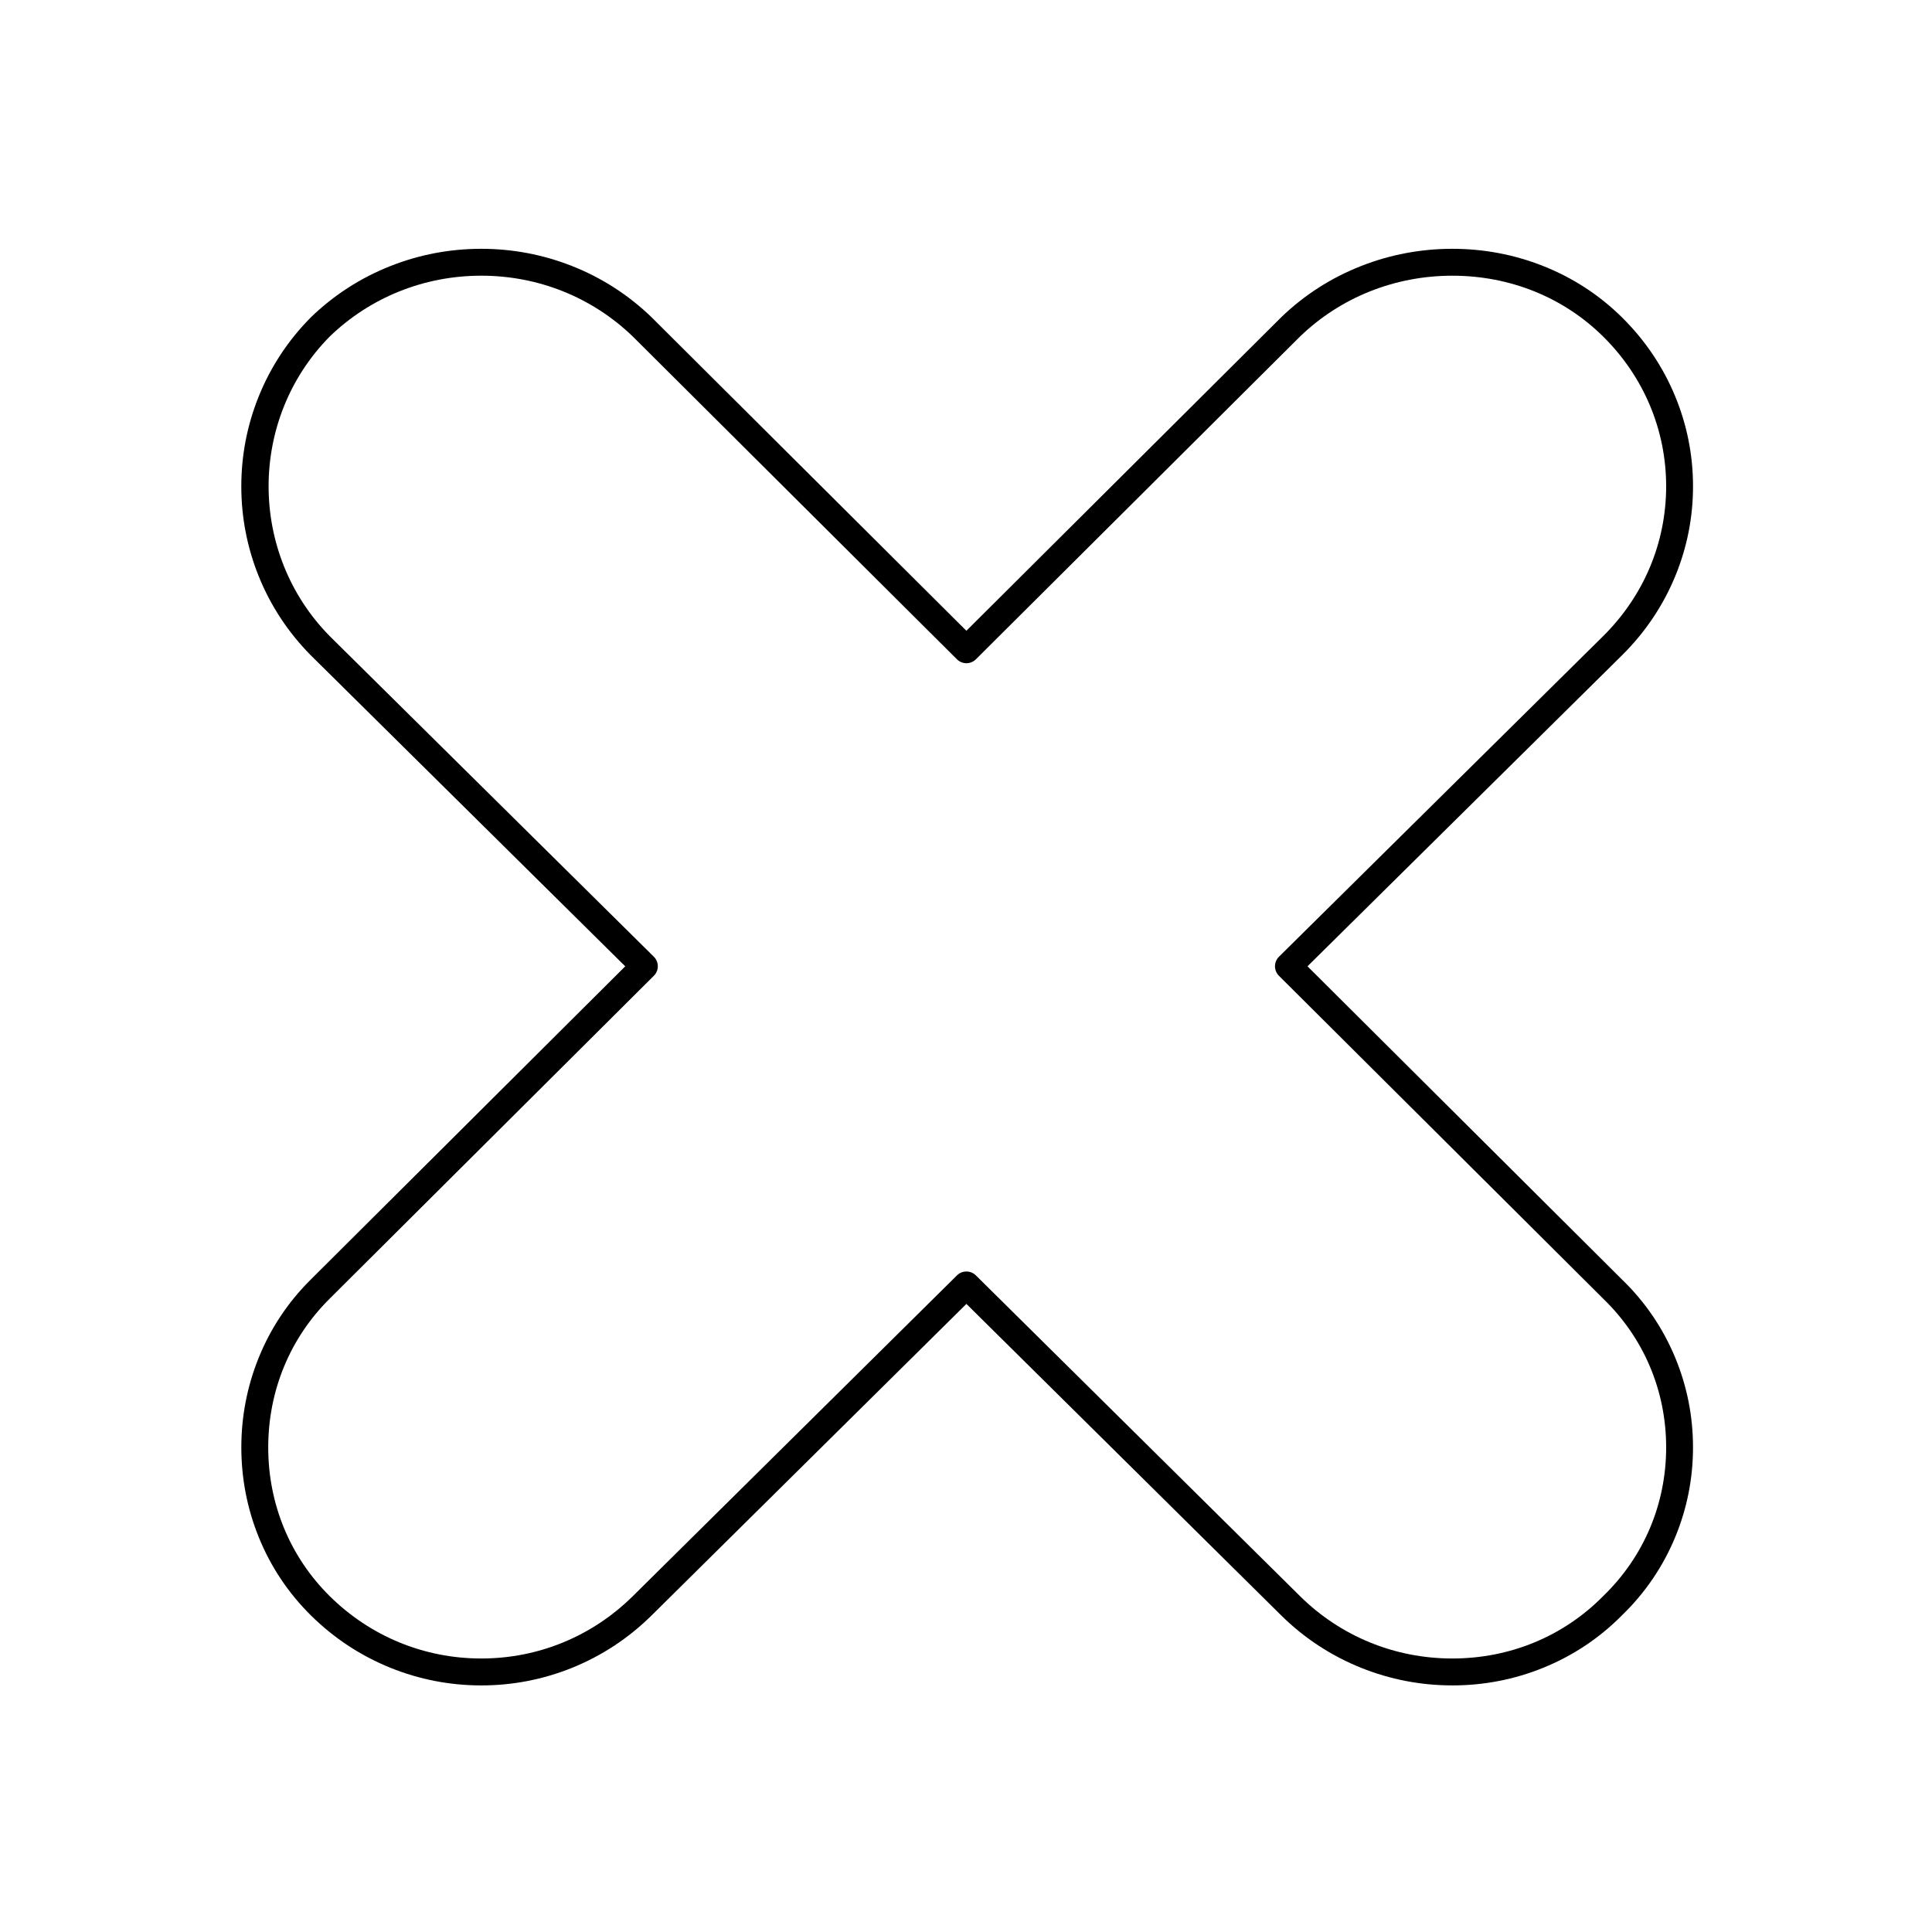
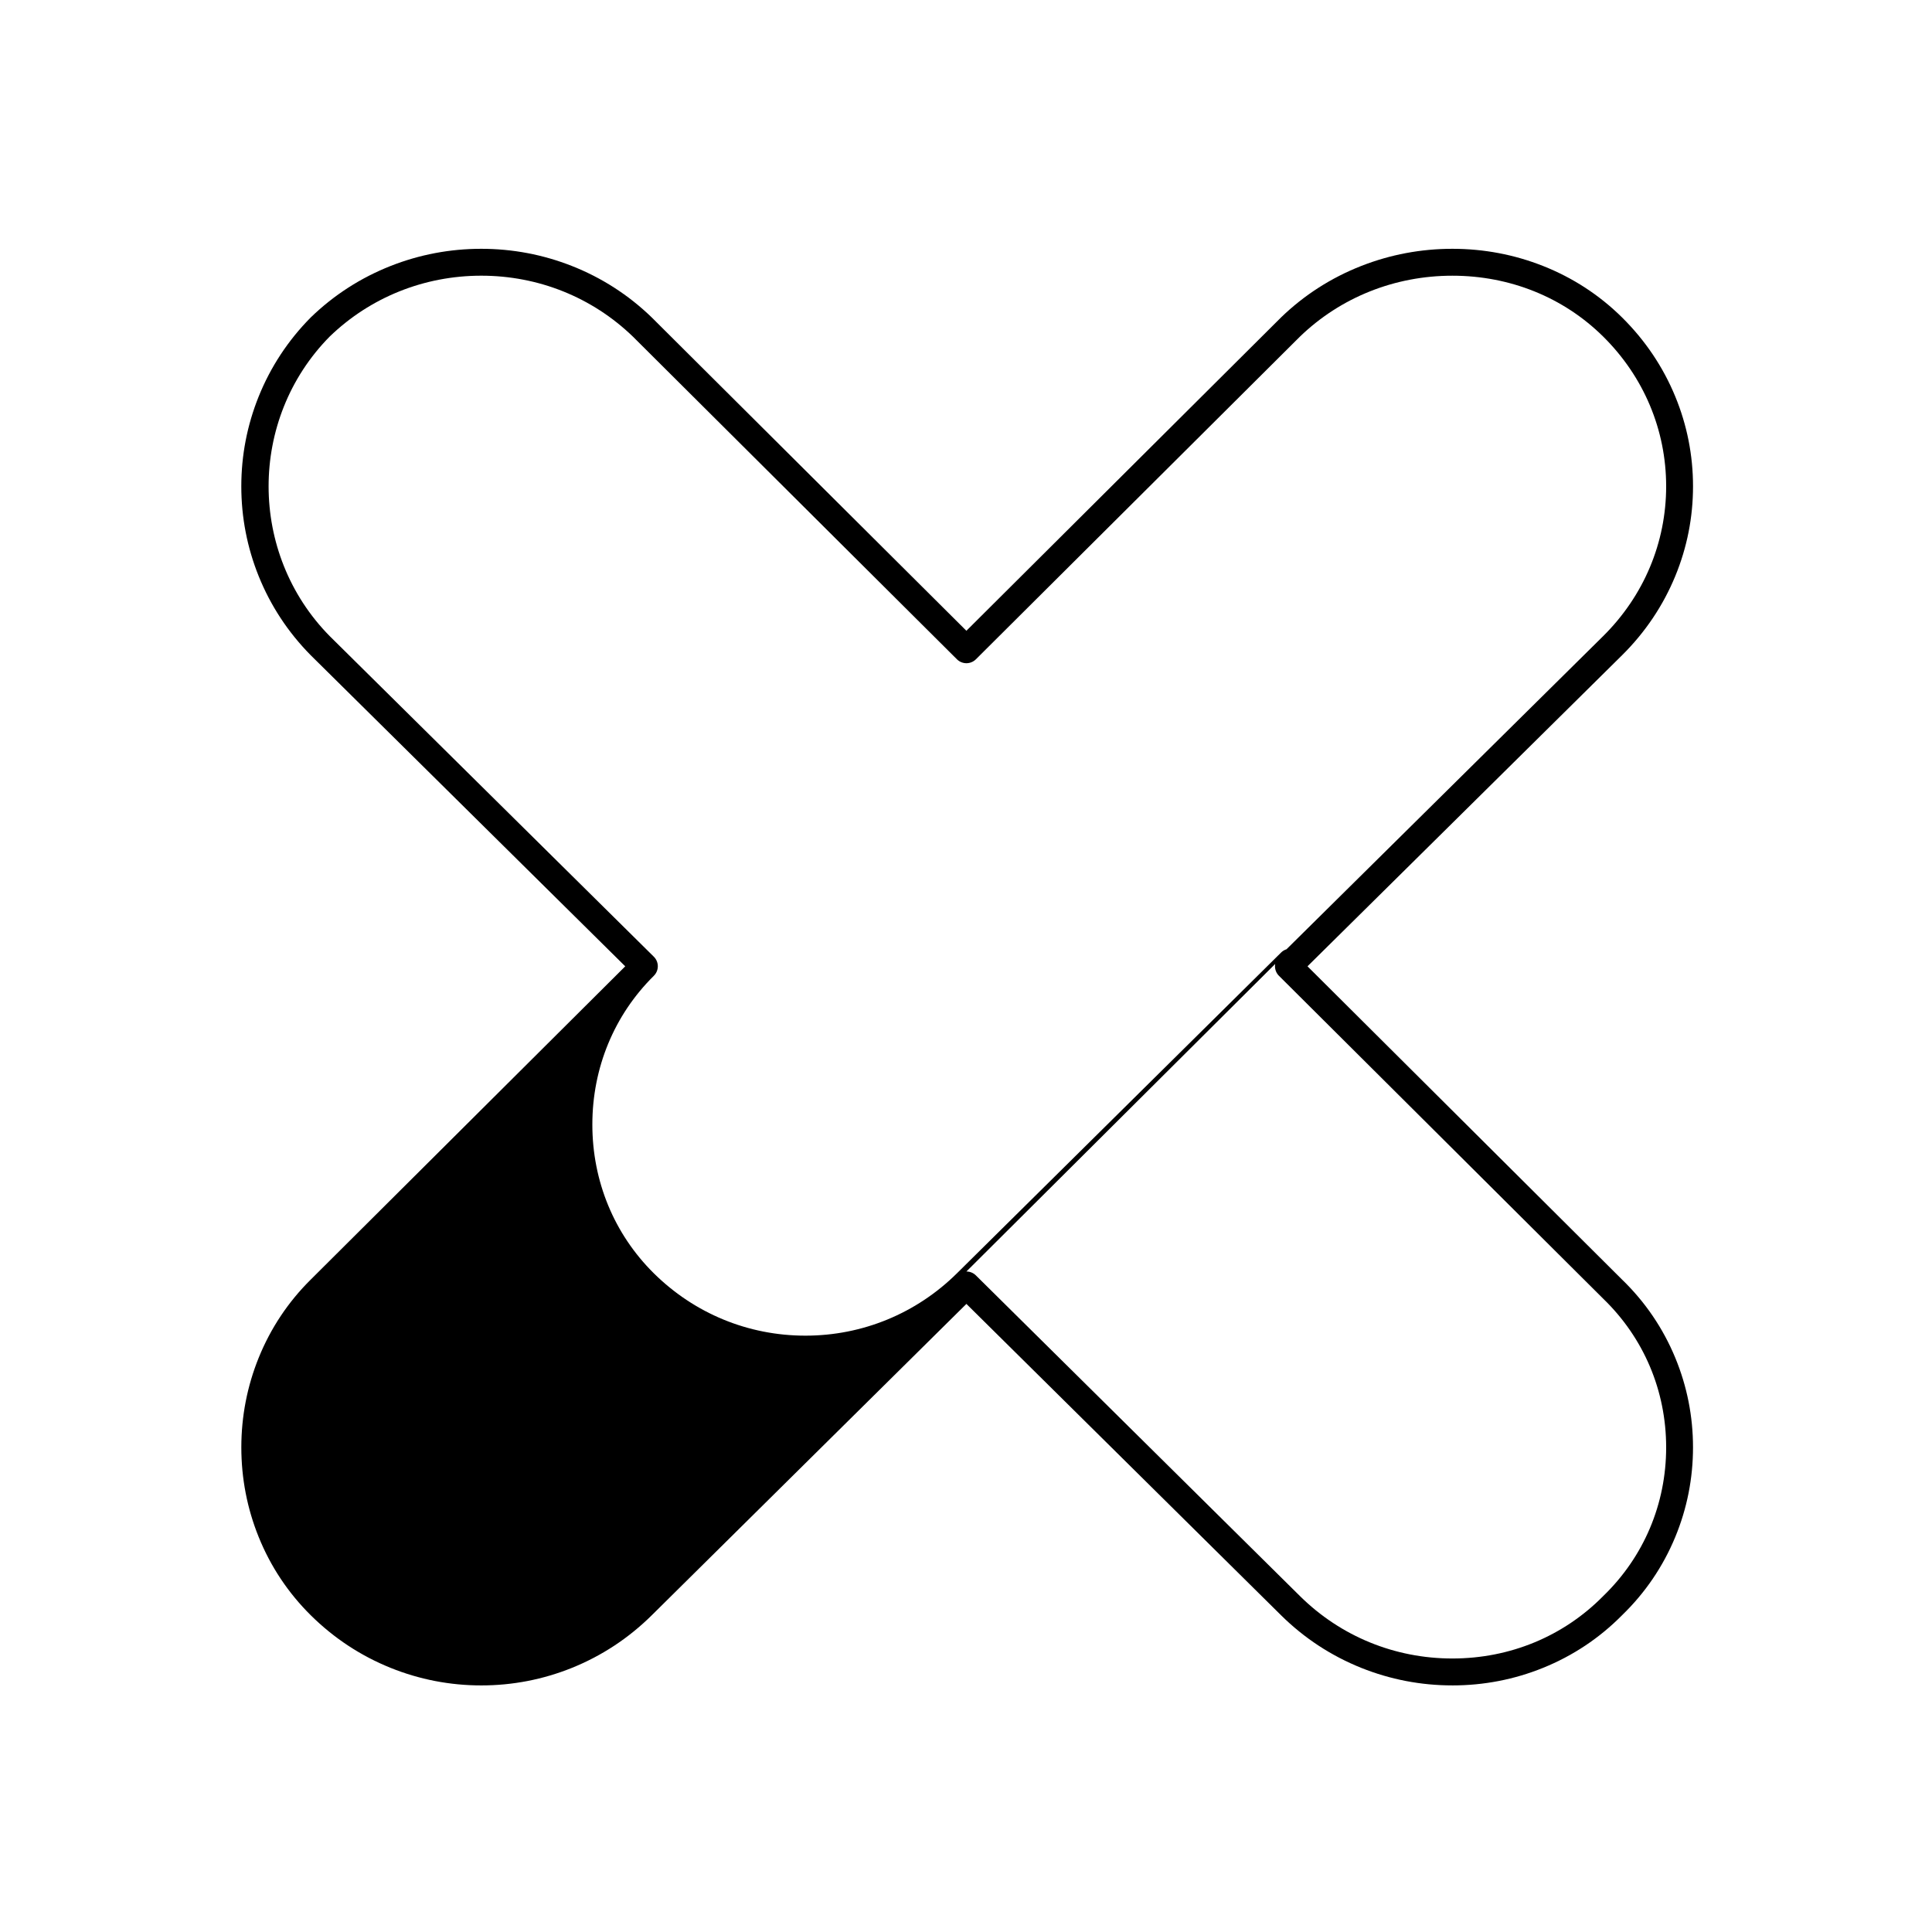
<svg xmlns="http://www.w3.org/2000/svg" fill="#000000" width="800px" height="800px" version="1.1" viewBox="144 144 512 512">
-   <path d="m528.89 590.65c-8.32 0-16.441-1.562-24.137-4.644-7.977-3.199-15.133-7.891-21.258-13.945l-83.387-82.512-83.383 82.512c-6.125 6.059-13.246 10.75-21.168 13.945-7.656 3.086-15.734 4.648-24.016 4.648s-16.363-1.566-24.016-4.648c-7.922-3.191-15.043-7.883-21.168-13.945-5.996-5.938-10.645-12.918-13.809-20.754-3.051-7.547-4.594-15.539-4.594-23.746 0.004-8.207 1.547-16.195 4.598-23.734 3.168-7.828 7.812-14.801 13.801-20.73l83.34-83.012-83.34-82.434c-0.012-0.012-0.02-0.02-0.031-0.031-5.988-6.066-10.625-13.121-13.781-20.965-3.047-7.578-4.594-15.578-4.594-23.777s1.547-16.195 4.594-23.773c3.156-7.84 7.789-14.891 13.781-20.953l0.059-0.059c6.125-5.922 13.246-10.504 21.164-13.621 7.648-3.012 15.719-4.539 23.988-4.539 8.273 0 16.344 1.527 23.992 4.539 7.918 3.117 15.039 7.699 21.164 13.621 0.012 0.012 0.027 0.027 0.039 0.039l83.375 83.027 83.375-83.027c0.016-0.016 0.027-0.027 0.039-0.039 6.129-5.918 13.277-10.5 21.254-13.625 7.688-3.008 15.801-4.535 24.109-4.535 8.316 0 16.395 1.527 24.016 4.539 7.914 3.129 14.965 7.719 20.961 13.648 6.129 6.062 10.871 13.109 14.102 20.953 3.125 7.582 4.707 15.586 4.707 23.793 0.004 8.211-1.578 16.219-4.703 23.809-3.231 7.848-7.977 14.902-14.105 20.973l-83.359 82.434 83.348 83.004c6.125 5.922 10.867 12.891 14.105 20.715 3.125 7.547 4.711 15.543 4.711 23.758 0.004 8.219-1.582 16.219-4.707 23.773-3.238 7.828-7.981 14.801-14.102 20.727-5.988 6.055-13.031 10.746-20.934 13.941-7.617 3.086-15.707 4.652-24.031 4.652zm-128.78-109.69c0.906 0 1.812 0.344 2.508 1.031l85.895 84.996c10.781 10.66 25.121 16.531 40.379 16.531 15.242 0 29.418-5.859 39.93-16.5 0.02-0.02 0.039-0.039 0.059-0.059 10.75-10.398 16.668-24.391 16.668-39.402-0.004-15.004-5.922-28.984-16.664-39.371-0.016-0.016-0.023-0.027-0.039-0.039l-85.91-85.551c-0.676-0.672-1.051-1.582-1.051-2.531 0.004-0.949 0.383-1.863 1.059-2.527l85.91-84.961c10.766-10.66 16.695-24.762 16.695-39.711-0.004-14.938-5.93-29.027-16.695-39.676-10.516-10.398-24.703-16.125-39.961-16.125-15.262 0-29.605 5.731-40.391 16.137l-85.875 85.516c-1.391 1.387-3.641 1.387-5.031 0l-85.875-85.52c-10.777-10.406-25.043-16.137-40.18-16.137-15.129 0-29.395 5.727-40.168 16.129-21.594 21.891-21.586 57.496 0.016 79.398l85.879 84.945c0.676 0.668 1.059 1.578 1.059 2.527 0.004 0.949-0.375 1.863-1.051 2.531l-85.895 85.555c-0.004 0.004-0.008 0.008-0.008 0.012-10.5 10.387-16.285 24.379-16.289 39.398-0.004 15.027 5.781 29.031 16.289 39.43 10.773 10.66 25.039 16.531 40.168 16.531s29.395-5.871 40.172-16.531l85.891-84.996c0.695-0.688 1.602-1.031 2.508-1.031z" />
+   <path d="m528.89 590.65c-8.32 0-16.441-1.562-24.137-4.644-7.977-3.199-15.133-7.891-21.258-13.945l-83.387-82.512-83.383 82.512c-6.125 6.059-13.246 10.75-21.168 13.945-7.656 3.086-15.734 4.648-24.016 4.648s-16.363-1.566-24.016-4.648c-7.922-3.191-15.043-7.883-21.168-13.945-5.996-5.938-10.645-12.918-13.809-20.754-3.051-7.547-4.594-15.539-4.594-23.746 0.004-8.207 1.547-16.195 4.598-23.734 3.168-7.828 7.812-14.801 13.801-20.73l83.34-83.012-83.34-82.434c-0.012-0.012-0.02-0.02-0.031-0.031-5.988-6.066-10.625-13.121-13.781-20.965-3.047-7.578-4.594-15.578-4.594-23.777s1.547-16.195 4.594-23.773c3.156-7.84 7.789-14.891 13.781-20.953l0.059-0.059c6.125-5.922 13.246-10.504 21.164-13.621 7.648-3.012 15.719-4.539 23.988-4.539 8.273 0 16.344 1.527 23.992 4.539 7.918 3.117 15.039 7.699 21.164 13.621 0.012 0.012 0.027 0.027 0.039 0.039l83.375 83.027 83.375-83.027c0.016-0.016 0.027-0.027 0.039-0.039 6.129-5.918 13.277-10.5 21.254-13.625 7.688-3.008 15.801-4.535 24.109-4.535 8.316 0 16.395 1.527 24.016 4.539 7.914 3.129 14.965 7.719 20.961 13.648 6.129 6.062 10.871 13.109 14.102 20.953 3.125 7.582 4.707 15.586 4.707 23.793 0.004 8.211-1.578 16.219-4.703 23.809-3.231 7.848-7.977 14.902-14.105 20.973l-83.359 82.434 83.348 83.004c6.125 5.922 10.867 12.891 14.105 20.715 3.125 7.547 4.711 15.543 4.711 23.758 0.004 8.219-1.582 16.219-4.707 23.773-3.238 7.828-7.981 14.801-14.102 20.727-5.988 6.055-13.031 10.746-20.934 13.941-7.617 3.086-15.707 4.652-24.031 4.652zm-128.78-109.69c0.906 0 1.812 0.344 2.508 1.031l85.895 84.996c10.781 10.66 25.121 16.531 40.379 16.531 15.242 0 29.418-5.859 39.93-16.5 0.02-0.02 0.039-0.039 0.059-0.059 10.75-10.398 16.668-24.391 16.668-39.402-0.004-15.004-5.922-28.984-16.664-39.371-0.016-0.016-0.023-0.027-0.039-0.039l-85.91-85.551c-0.676-0.672-1.051-1.582-1.051-2.531 0.004-0.949 0.383-1.863 1.059-2.527l85.91-84.961c10.766-10.66 16.695-24.762 16.695-39.711-0.004-14.938-5.93-29.027-16.695-39.676-10.516-10.398-24.703-16.125-39.961-16.125-15.262 0-29.605 5.731-40.391 16.137l-85.875 85.516c-1.391 1.387-3.641 1.387-5.031 0l-85.875-85.52c-10.777-10.406-25.043-16.137-40.18-16.137-15.129 0-29.395 5.727-40.168 16.129-21.594 21.891-21.586 57.496 0.016 79.398l85.879 84.945c0.676 0.668 1.059 1.578 1.059 2.527 0.004 0.949-0.375 1.863-1.051 2.531c-0.004 0.004-0.008 0.008-0.008 0.012-10.5 10.387-16.285 24.379-16.289 39.398-0.004 15.027 5.781 29.031 16.289 39.43 10.773 10.66 25.039 16.531 40.168 16.531s29.395-5.871 40.172-16.531l85.891-84.996c0.695-0.688 1.602-1.031 2.508-1.031z" />
</svg>